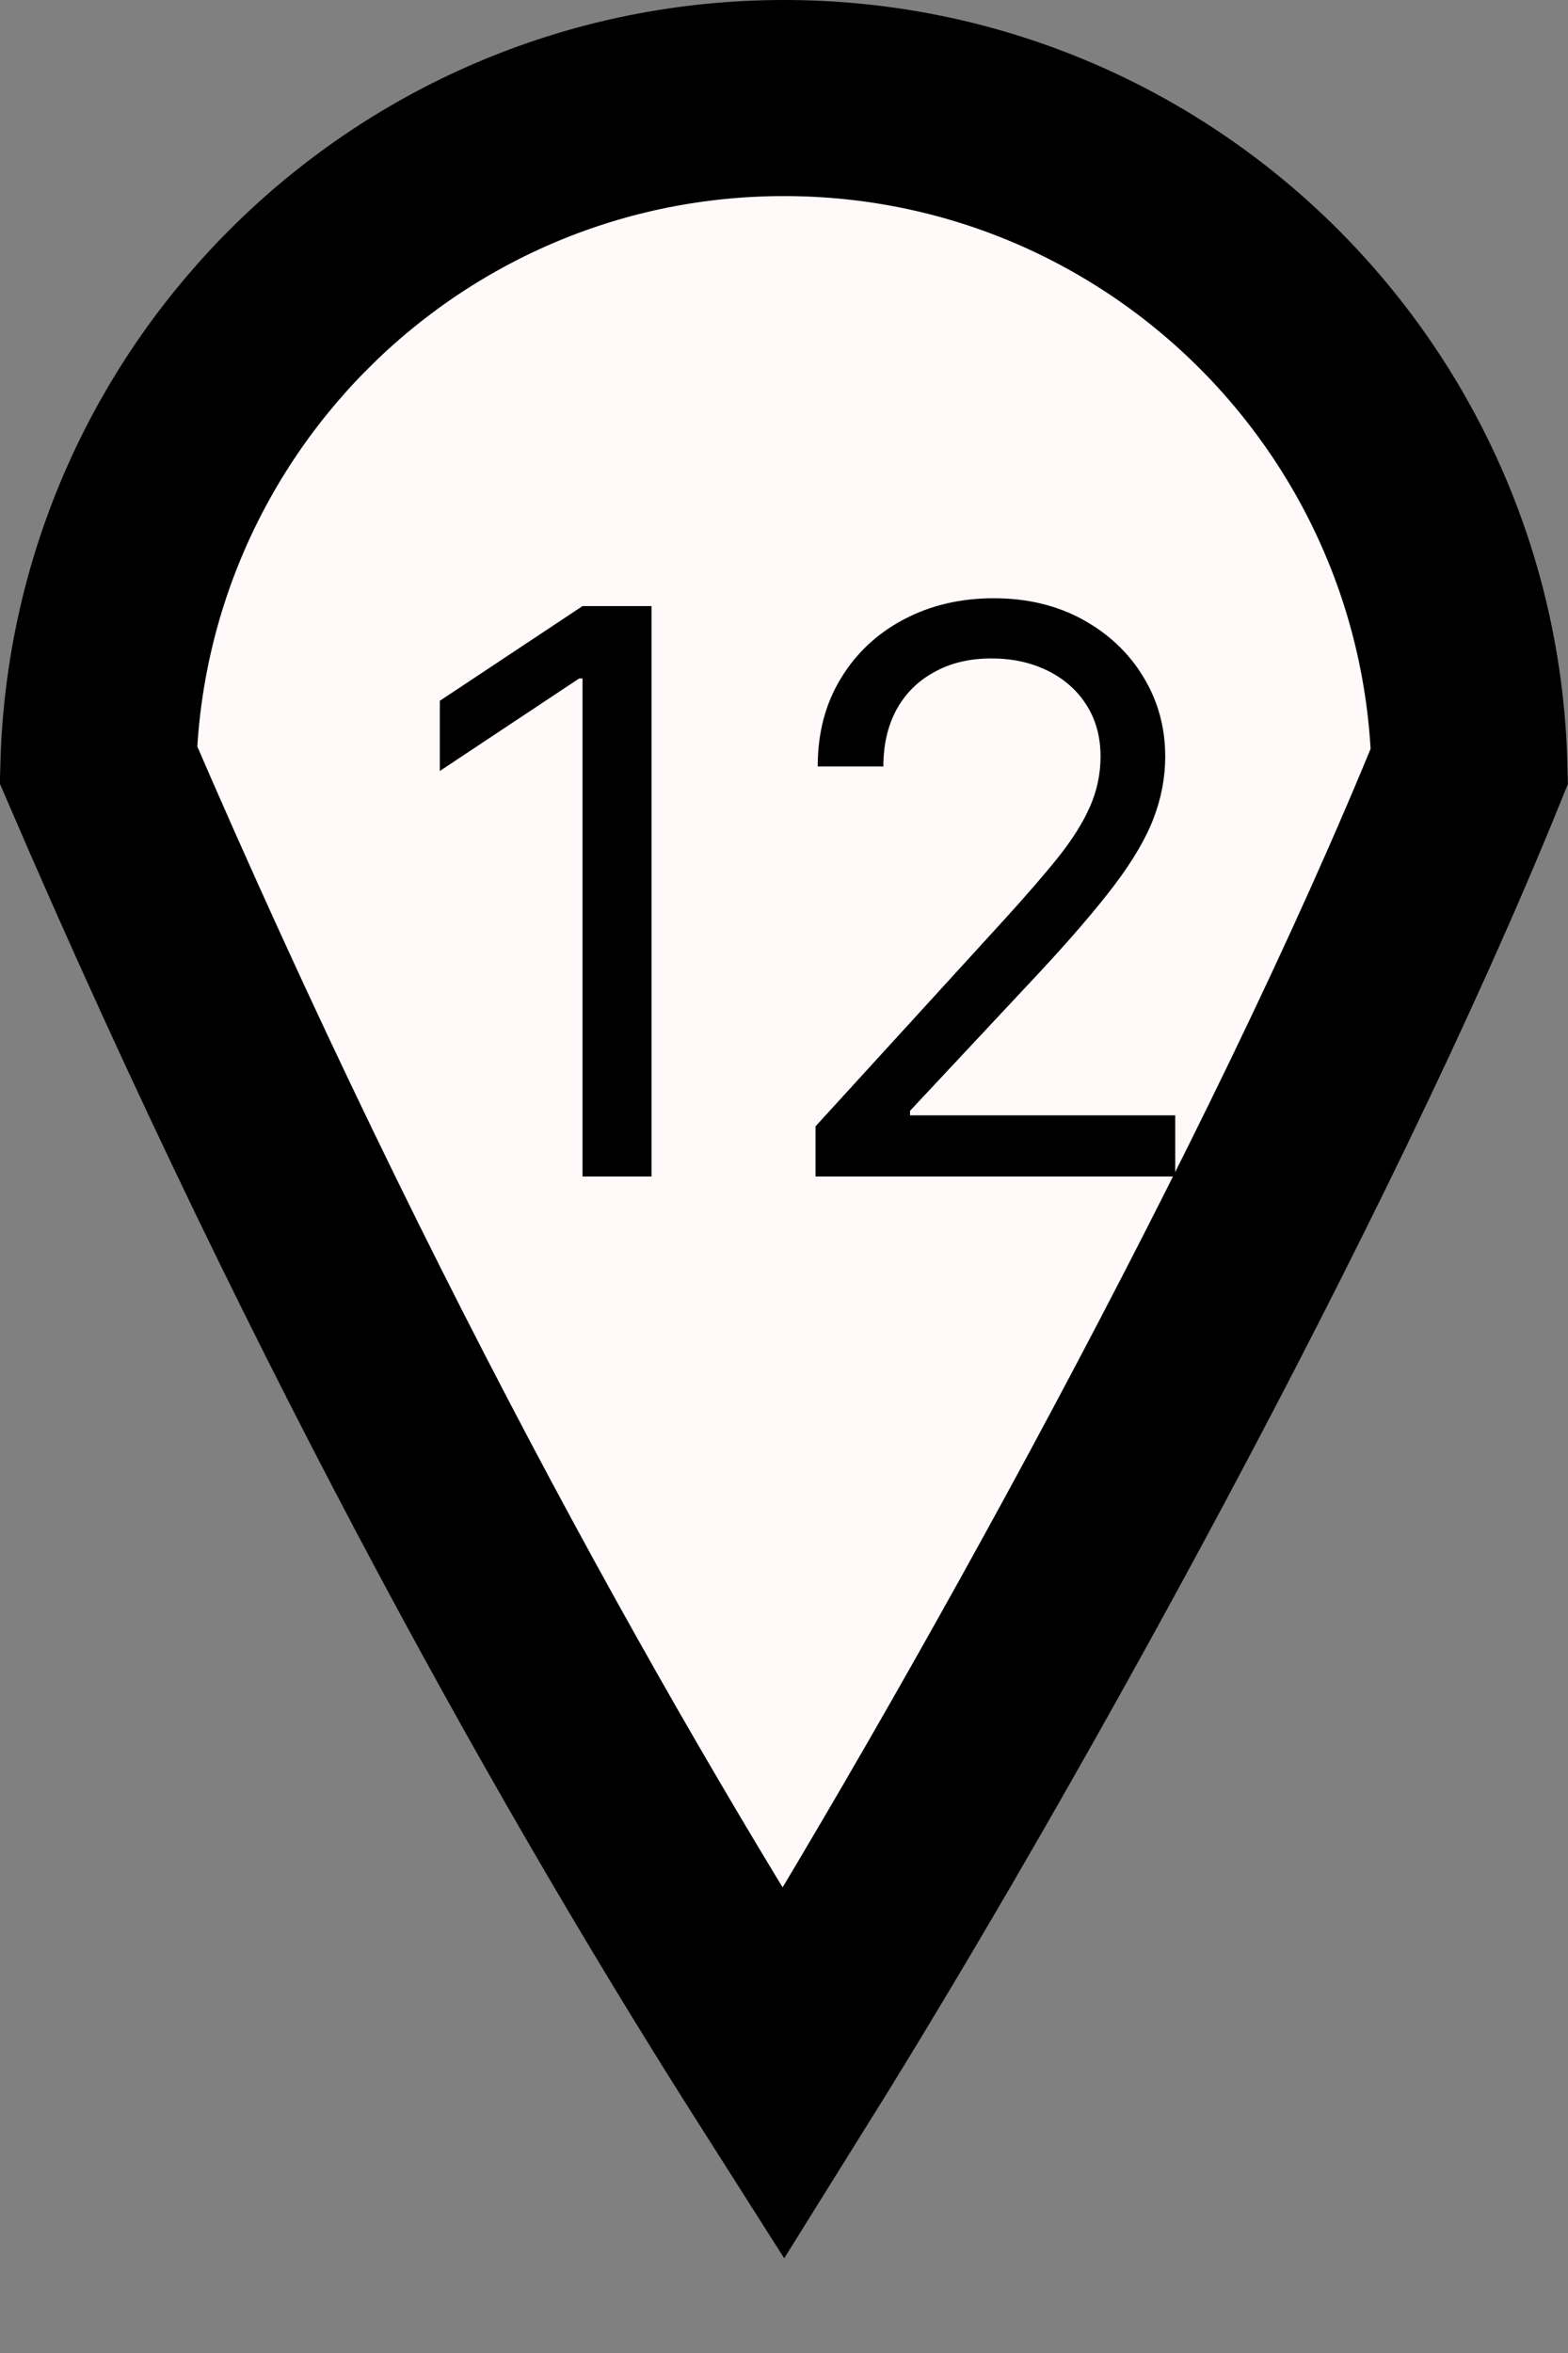
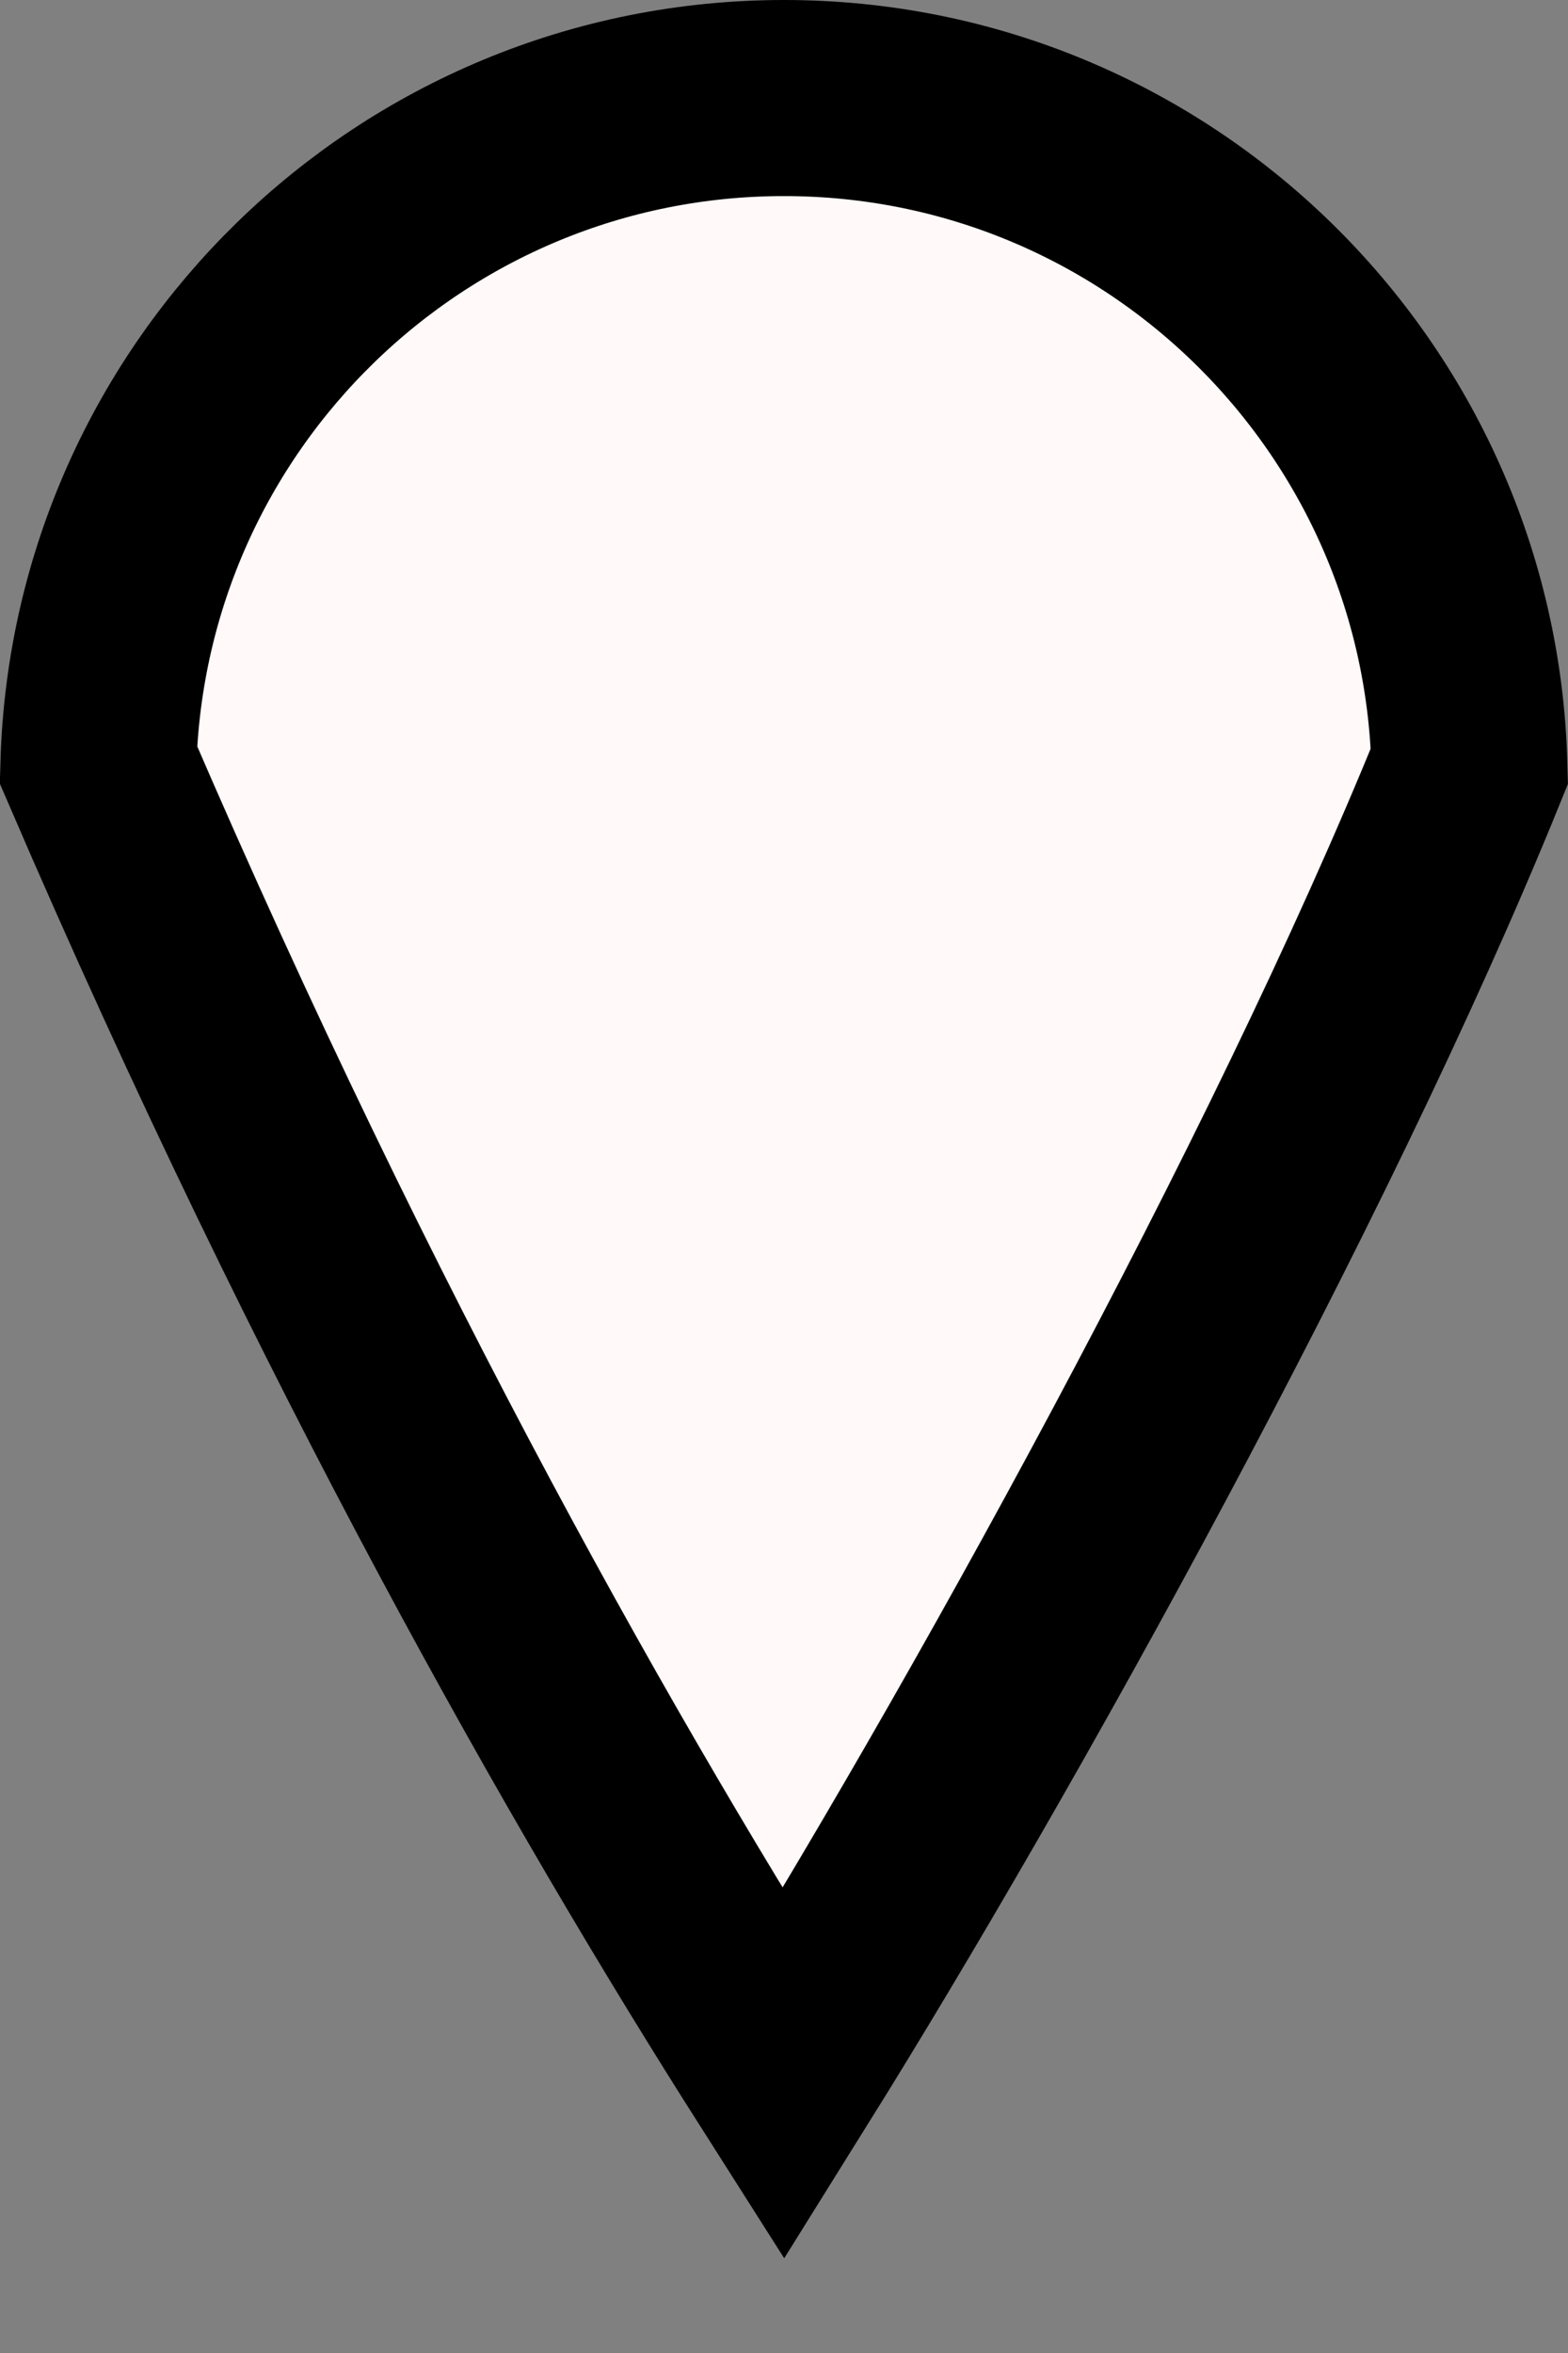
<svg xmlns="http://www.w3.org/2000/svg" width="8" height="12" viewBox="0 0 8 12" fill="none">
  <rect x="0" y="0" width="8" height="12" fill="#808080" stroke="none" />
  <path d="M4 0.5C5.902 0.5 7.448 2.017 7.497 3.907C6.628 6.049 5.036 8.914 3.997 10.579C3.046 9.084 1.776 6.858 0.502 3.9C0.555 2.013 2.1 0.5 4 0.5Z" fill="#FFF9F9" stroke="black" />
-   <path d="M3.324 3.091V6H2.972V3.46H2.955L2.244 3.932V3.574L2.972 3.091H3.324ZM4.161 6V5.744L5.121 4.693C5.233 4.57 5.326 4.463 5.399 4.372C5.472 4.28 5.526 4.194 5.561 4.114C5.597 4.032 5.615 3.947 5.615 3.858C5.615 3.756 5.59 3.667 5.541 3.592C5.493 3.518 5.427 3.46 5.342 3.419C5.258 3.378 5.163 3.358 5.058 3.358C4.947 3.358 4.849 3.381 4.766 3.428C4.683 3.473 4.619 3.537 4.574 3.619C4.529 3.702 4.507 3.798 4.507 3.909H4.172C4.172 3.739 4.211 3.589 4.29 3.46C4.368 3.331 4.475 3.231 4.611 3.159C4.747 3.087 4.9 3.051 5.07 3.051C5.24 3.051 5.391 3.087 5.523 3.159C5.654 3.231 5.758 3.328 5.832 3.45C5.907 3.572 5.945 3.708 5.945 3.858C5.945 3.965 5.925 4.07 5.886 4.172C5.848 4.273 5.782 4.386 5.688 4.511C5.594 4.635 5.464 4.787 5.297 4.966L4.643 5.665V5.688H5.996V6H4.161Z" fill="black" />
</svg>